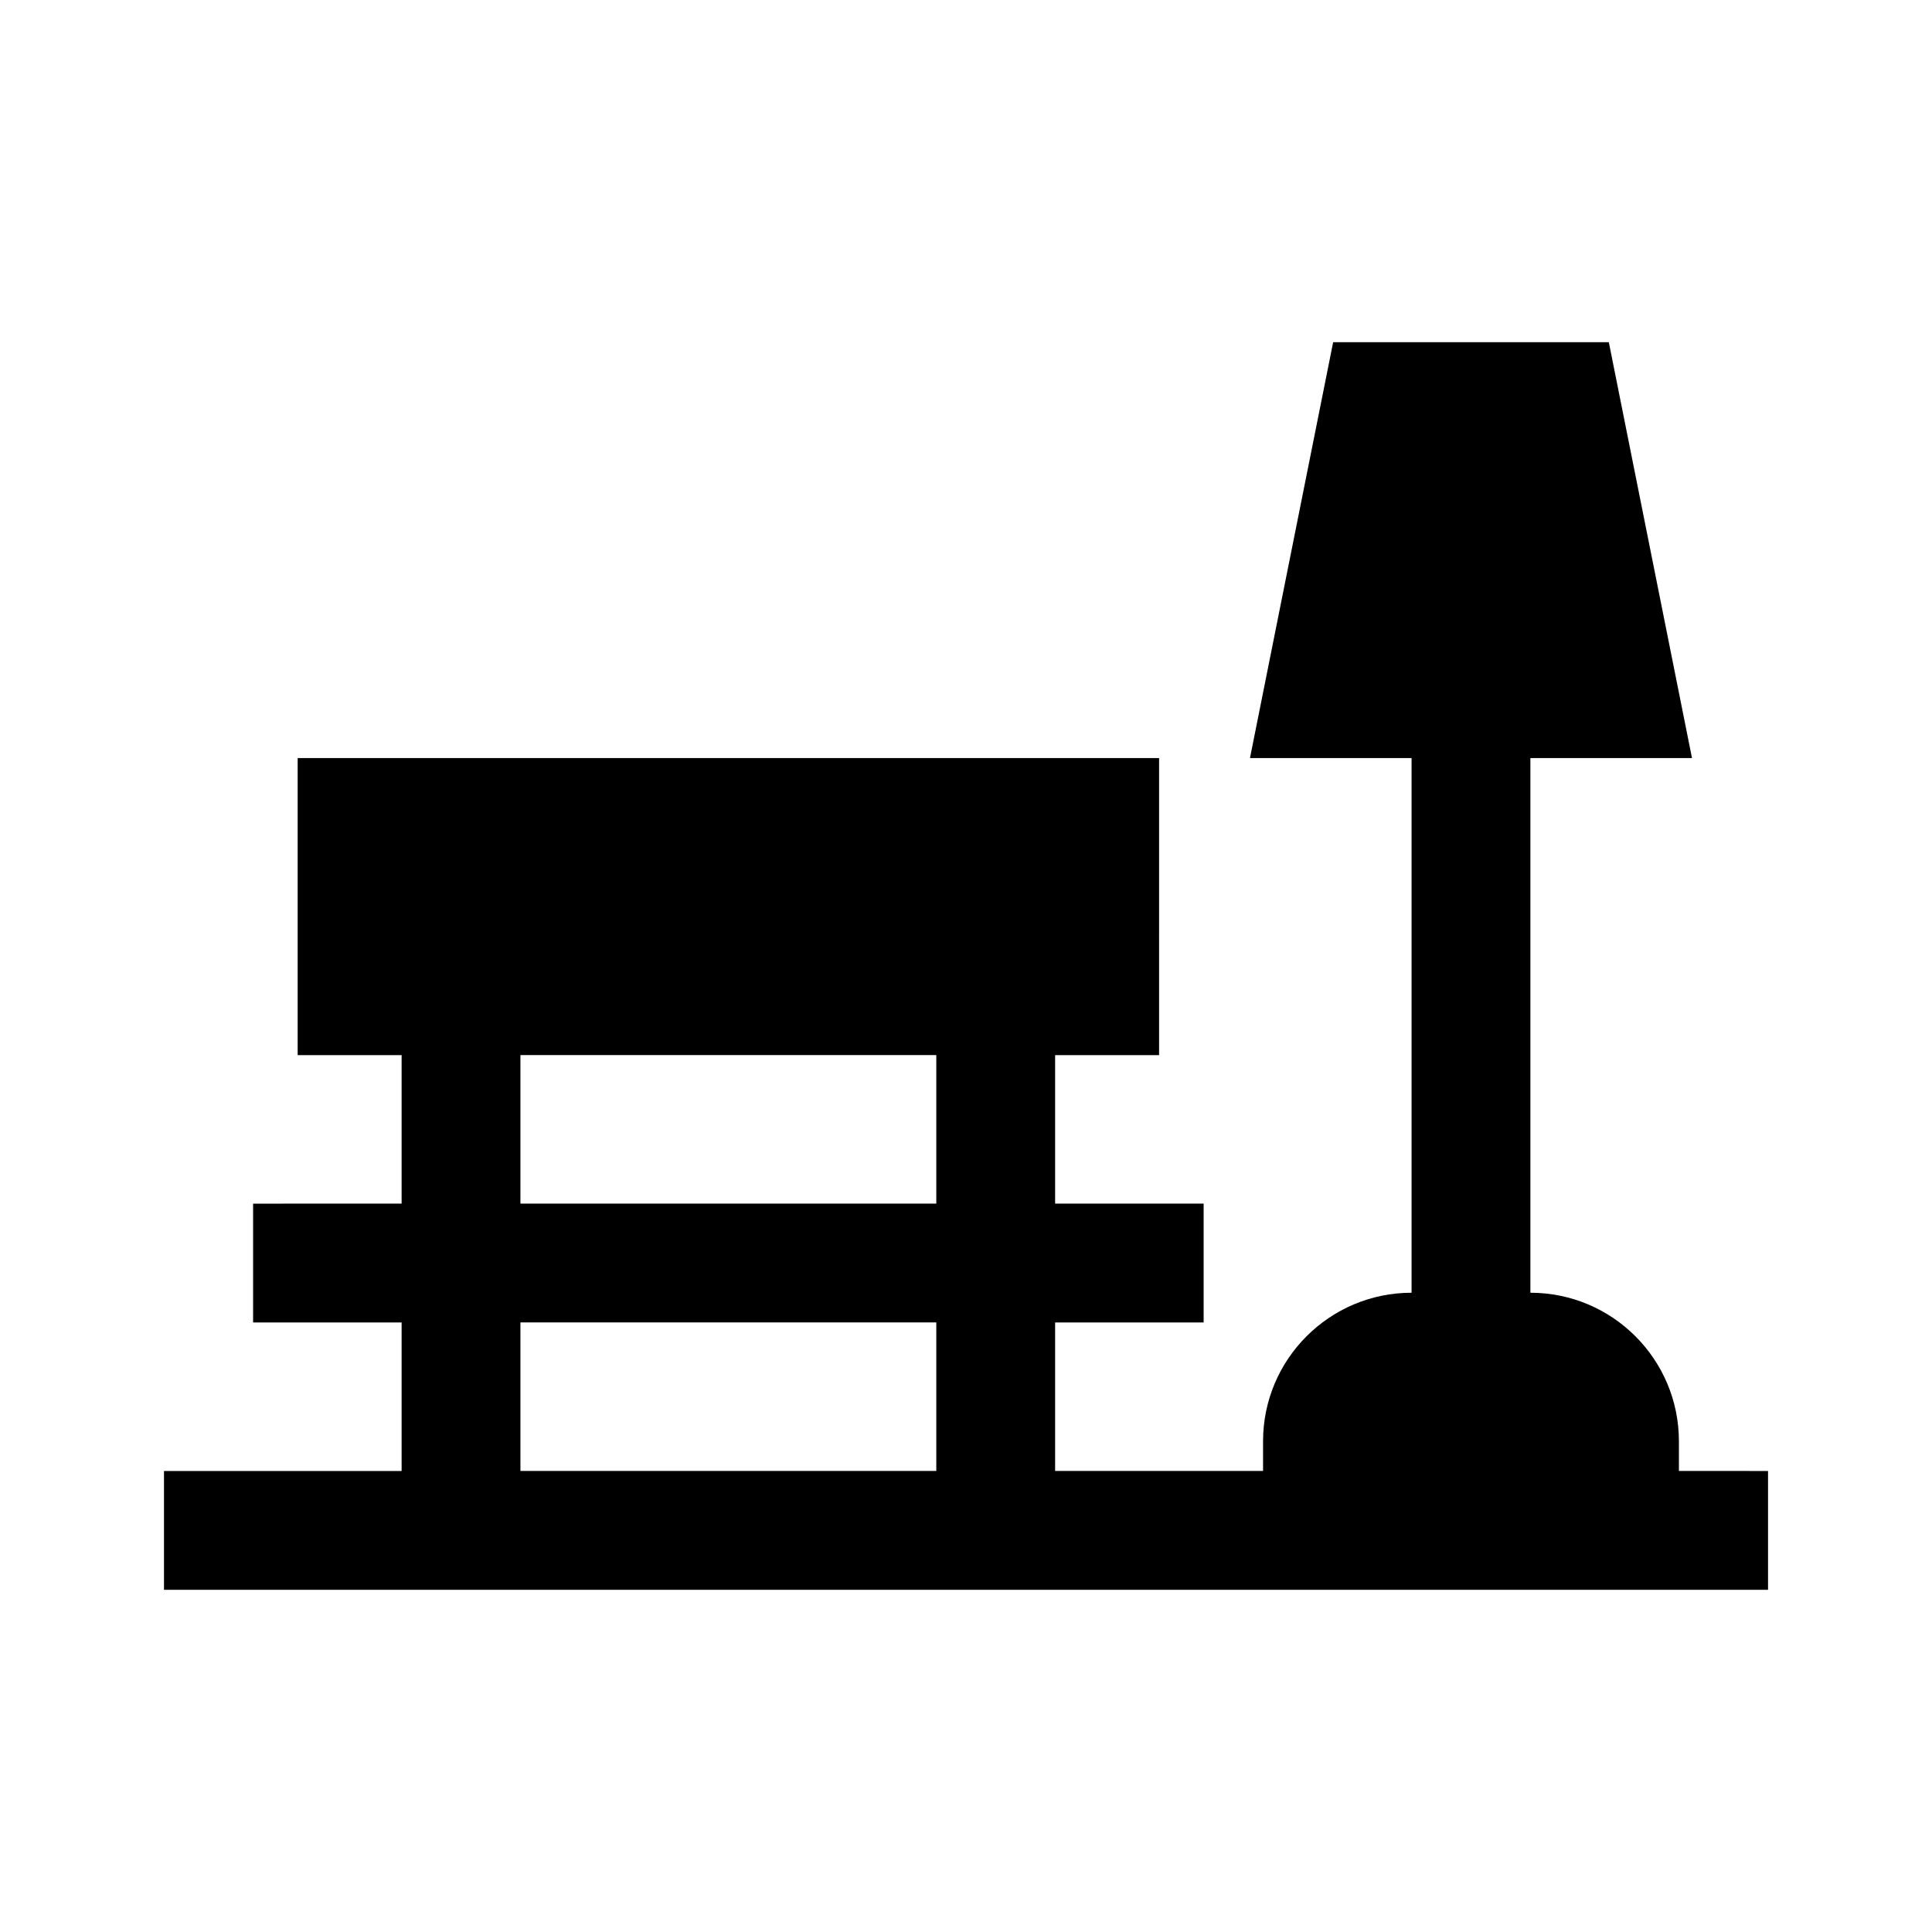
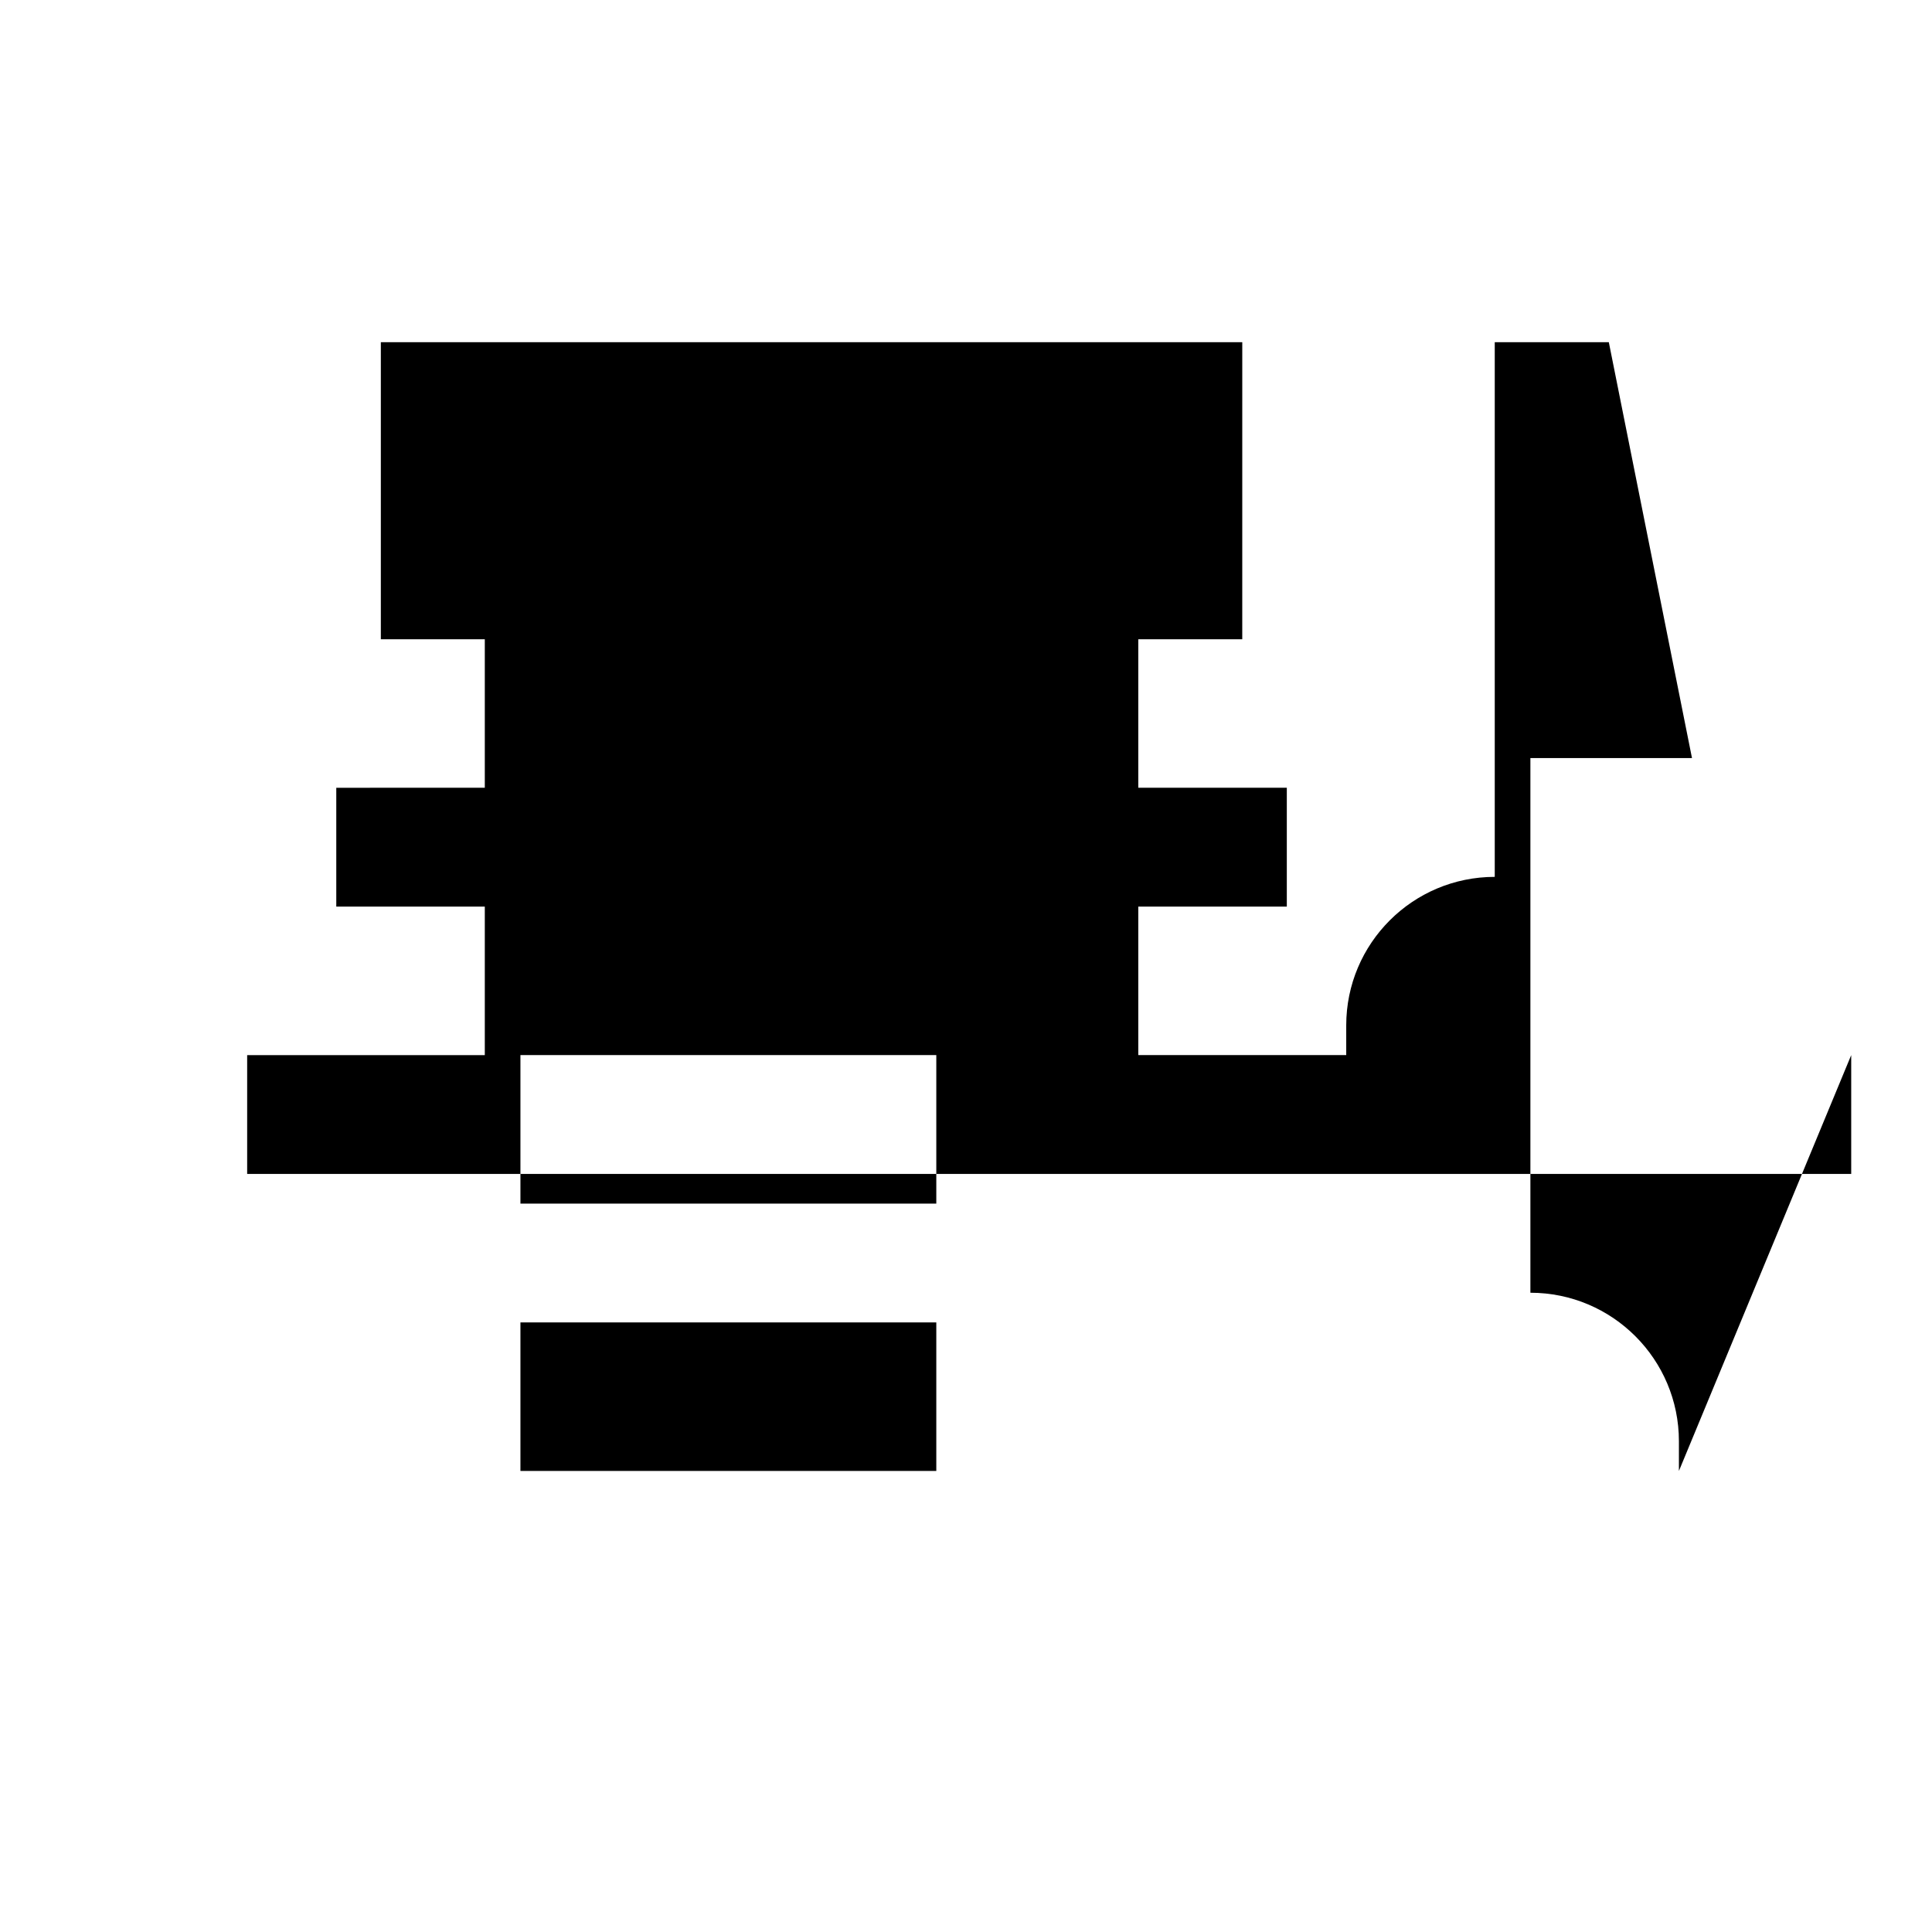
<svg xmlns="http://www.w3.org/2000/svg" fill="#000000" width="800px" height="800px" version="1.1" viewBox="144 144 512 512">
-   <path d="m588.93 533.82v-7.871c0-21.727-17.633-39.359-39.359-39.359v-141.7h42.824l-22.043-110.21h-73.051l-22.043 110.21h42.824v141.7c-21.727 0-39.359 17.633-39.359 39.359v7.871h-55.105v-39.359h39.359v-31.488h-39.359v-39.359h27.551l0.004-78.719h-228.29v78.719h27.551v39.359l-39.359 0.004v31.488h39.359v39.359h-62.977v31.488h425.09v-31.488zm-307.01-110.21h110.21v39.359l-110.21 0.004zm0 70.848h110.21v39.359l-110.21 0.004z" />
+   <path d="m588.93 533.82v-7.871c0-21.727-17.633-39.359-39.359-39.359v-141.7h42.824l-22.043-110.21h-73.051h42.824v141.7c-21.727 0-39.359 17.633-39.359 39.359v7.871h-55.105v-39.359h39.359v-31.488h-39.359v-39.359h27.551l0.004-78.719h-228.29v78.719h27.551v39.359l-39.359 0.004v31.488h39.359v39.359h-62.977v31.488h425.09v-31.488zm-307.01-110.21h110.21v39.359l-110.21 0.004zm0 70.848h110.21v39.359l-110.21 0.004z" />
</svg>